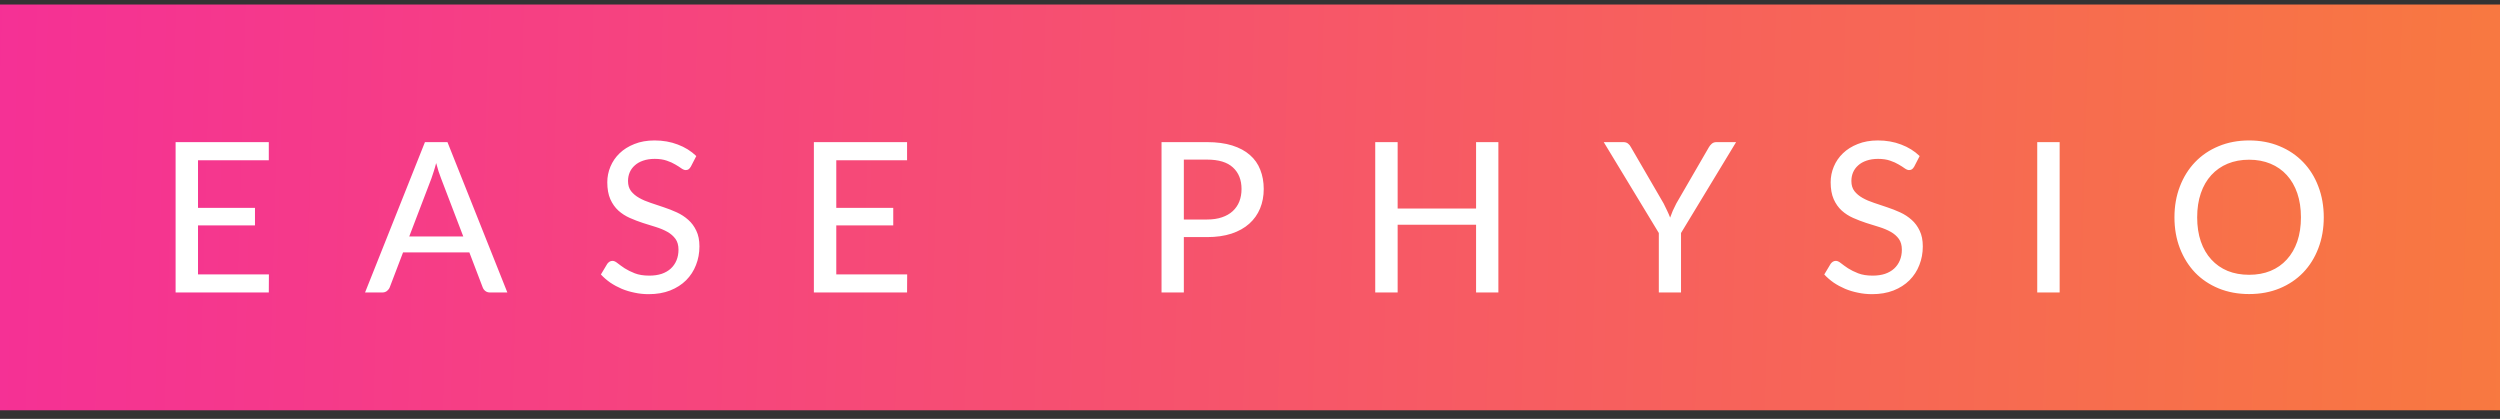
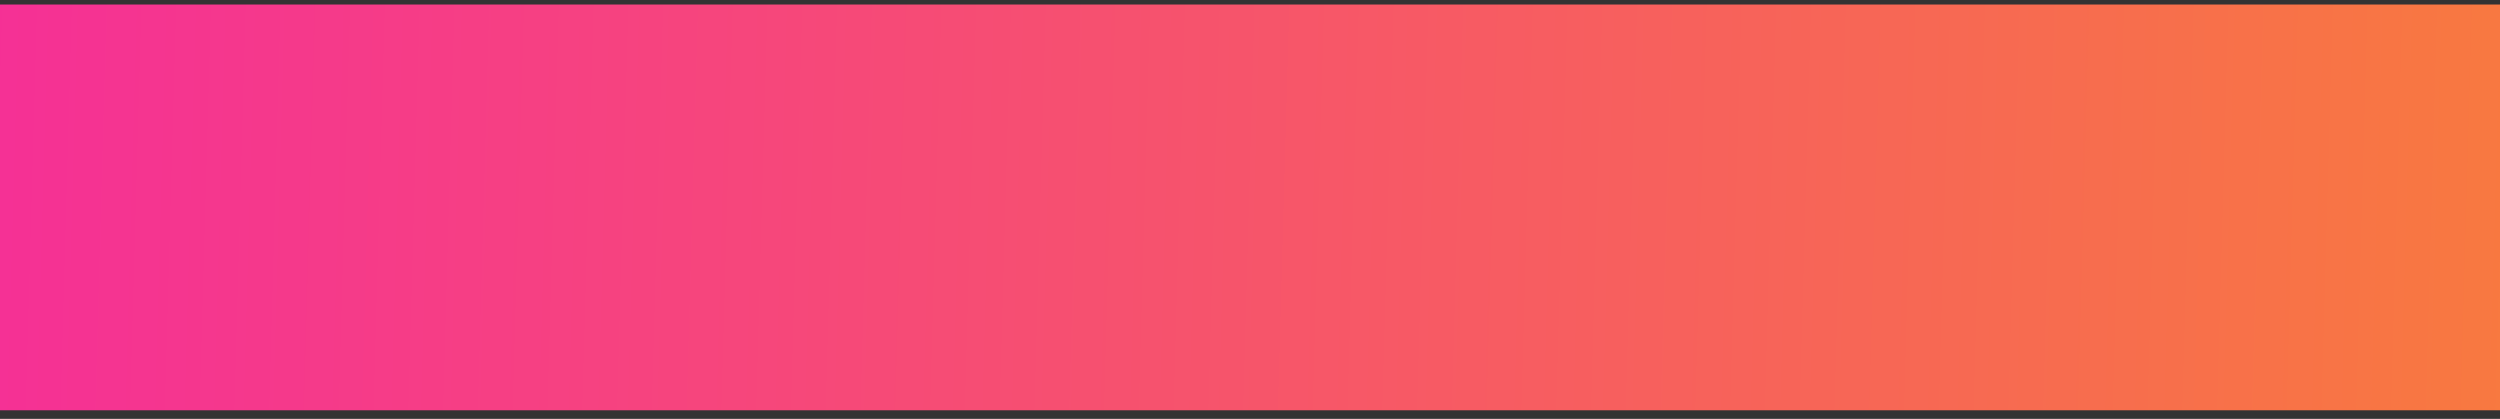
<svg xmlns="http://www.w3.org/2000/svg" width="191" height="32" viewBox="0 0 191 32" fill="none">
  <rect x="0" y="0" width="191" height="32" fill="#333333" stroke="none" />
  <rect width="191" height="31" transform="translate(0 0.346)" fill="url(#paint0_linear_15_1922)" />
-   <path d="M20.544 20.962L20.536 22.346L13.416 22.346L13.416 10.858L20.536 10.858L20.536 12.242L15.128 12.242L15.128 15.882L19.48 15.882L19.48 17.218L15.128 17.218L15.128 20.962L20.544 20.962ZM35.394 18.066L33.69 13.61C33.568 13.306 33.445 12.922 33.322 12.458C33.264 12.688 33.202 12.901 33.138 13.098C33.08 13.296 33.021 13.472 32.962 13.626L31.266 18.066L35.394 18.066ZM38.762 22.346L37.45 22.346C37.301 22.346 37.178 22.309 37.082 22.234C36.986 22.16 36.917 22.064 36.874 21.946L35.858 19.282L30.794 19.282L29.778 21.946C29.741 22.047 29.672 22.141 29.57 22.226C29.469 22.306 29.346 22.346 29.202 22.346L27.89 22.346L32.466 10.858L34.186 10.858L38.762 22.346ZM52.781 12.73C52.727 12.821 52.671 12.887 52.613 12.93C52.554 12.973 52.479 12.994 52.389 12.994C52.293 12.994 52.183 12.951 52.061 12.866C51.938 12.775 51.783 12.677 51.597 12.57C51.415 12.458 51.197 12.36 50.941 12.274C50.685 12.184 50.378 12.138 50.021 12.138C49.685 12.138 49.389 12.184 49.133 12.274C48.882 12.36 48.671 12.479 48.501 12.634C48.33 12.784 48.199 12.962 48.109 13.17C48.023 13.373 47.981 13.594 47.981 13.834C47.981 14.143 48.058 14.399 48.213 14.602C48.373 14.805 48.581 14.978 48.837 15.122C49.093 15.266 49.383 15.392 49.709 15.498C50.034 15.605 50.367 15.717 50.709 15.834C51.05 15.946 51.383 16.077 51.709 16.226C52.034 16.375 52.325 16.565 52.581 16.794C52.837 17.018 53.042 17.296 53.197 17.626C53.357 17.951 53.437 18.352 53.437 18.826C53.437 19.333 53.349 19.808 53.173 20.25C53.002 20.693 52.751 21.079 52.421 21.41C52.09 21.741 51.682 22.002 51.197 22.194C50.717 22.381 50.17 22.474 49.557 22.474C49.189 22.474 48.831 22.437 48.485 22.362C48.138 22.293 47.81 22.194 47.501 22.066C47.191 21.933 46.901 21.776 46.629 21.594C46.362 21.407 46.122 21.2 45.909 20.97L46.397 20.154C46.445 20.09 46.501 20.037 46.565 19.994C46.634 19.951 46.711 19.93 46.797 19.93C46.909 19.93 47.037 19.989 47.181 20.106C47.33 20.224 47.511 20.354 47.725 20.498C47.943 20.637 48.202 20.765 48.501 20.882C48.805 21 49.173 21.058 49.605 21.058C49.957 21.058 50.271 21.013 50.549 20.922C50.826 20.826 51.058 20.693 51.245 20.522C51.437 20.346 51.583 20.136 51.685 19.89C51.786 19.645 51.837 19.373 51.837 19.074C51.837 18.738 51.759 18.463 51.605 18.25C51.45 18.037 51.245 17.858 50.989 17.714C50.733 17.57 50.442 17.448 50.117 17.346C49.791 17.245 49.458 17.141 49.117 17.034C48.775 16.922 48.442 16.794 48.117 16.65C47.791 16.506 47.501 16.32 47.245 16.09C46.989 15.855 46.783 15.565 46.629 15.218C46.474 14.866 46.397 14.434 46.397 13.922C46.397 13.511 46.477 13.114 46.637 12.73C46.797 12.346 47.029 12.008 47.333 11.714C47.642 11.415 48.021 11.178 48.469 11.002C48.917 10.821 49.429 10.73 50.005 10.73C50.65 10.73 51.242 10.834 51.781 11.042C52.325 11.245 52.797 11.538 53.197 11.922L52.781 12.73ZM69.308 20.962L69.3 22.346L62.18 22.346L62.18 10.858L69.3 10.858L69.3 12.242L63.892 12.242L63.892 15.882L68.244 15.882L68.244 17.218L63.892 17.218L63.892 20.962L69.308 20.962ZM92.221 16.77C92.653 16.77 93.032 16.714 93.357 16.602C93.688 16.49 93.962 16.333 94.181 16.13C94.405 15.922 94.573 15.677 94.685 15.394C94.797 15.106 94.853 14.789 94.853 14.442C94.853 13.743 94.634 13.194 94.197 12.794C93.765 12.394 93.106 12.194 92.221 12.194L90.445 12.194L90.445 16.77L92.221 16.77ZM92.221 10.858C92.957 10.858 93.597 10.944 94.141 11.114C94.685 11.285 95.136 11.527 95.493 11.842C95.85 12.152 96.114 12.527 96.285 12.97C96.461 13.413 96.549 13.903 96.549 14.442C96.549 14.981 96.456 15.477 96.269 15.93C96.082 16.378 95.808 16.765 95.445 17.09C95.082 17.416 94.629 17.669 94.085 17.85C93.546 18.026 92.925 18.114 92.221 18.114L90.445 18.114L90.445 22.346L88.741 22.346L88.741 10.858L92.221 10.858ZM114.476 10.858L114.476 22.346L112.772 22.346L112.772 17.17L106.78 17.17L106.78 22.346L105.068 22.346L105.068 10.858L106.78 10.858L106.78 15.93L112.772 15.93L112.772 10.858L114.476 10.858ZM128.43 17.802L128.43 22.346L126.734 22.346L126.734 17.802L122.526 10.858L124.022 10.858C124.172 10.858 124.292 10.896 124.382 10.97C124.473 11.04 124.548 11.133 124.606 11.25L127.102 15.546C127.204 15.743 127.294 15.93 127.374 16.106C127.46 16.282 127.534 16.456 127.598 16.626C127.657 16.456 127.724 16.282 127.798 16.106C127.878 15.93 127.969 15.743 128.07 15.546L130.558 11.25C130.612 11.154 130.684 11.066 130.774 10.986C130.87 10.901 130.99 10.858 131.134 10.858L132.638 10.858L128.43 17.802ZM146.246 12.73C146.192 12.821 146.136 12.887 146.078 12.93C146.019 12.973 145.944 12.994 145.854 12.994C145.758 12.994 145.648 12.951 145.526 12.866C145.403 12.775 145.248 12.677 145.062 12.57C144.88 12.458 144.662 12.36 144.406 12.274C144.15 12.184 143.843 12.138 143.486 12.138C143.15 12.138 142.854 12.184 142.598 12.274C142.347 12.36 142.136 12.479 141.966 12.634C141.795 12.784 141.664 12.962 141.574 13.17C141.488 13.373 141.446 13.594 141.446 13.834C141.446 14.143 141.523 14.399 141.678 14.602C141.838 14.805 142.046 14.978 142.302 15.122C142.558 15.266 142.848 15.392 143.174 15.498C143.499 15.605 143.832 15.717 144.174 15.834C144.515 15.946 144.848 16.077 145.174 16.226C145.499 16.375 145.79 16.565 146.046 16.794C146.302 17.018 146.507 17.296 146.662 17.626C146.822 17.951 146.902 18.352 146.902 18.826C146.902 19.333 146.814 19.808 146.638 20.25C146.467 20.693 146.216 21.079 145.886 21.41C145.555 21.741 145.147 22.002 144.662 22.194C144.182 22.381 143.635 22.474 143.022 22.474C142.654 22.474 142.296 22.437 141.95 22.362C141.603 22.293 141.275 22.194 140.966 22.066C140.656 21.933 140.366 21.776 140.094 21.594C139.827 21.407 139.587 21.2 139.374 20.97L139.862 20.154C139.91 20.09 139.966 20.037 140.03 19.994C140.099 19.951 140.176 19.93 140.262 19.93C140.374 19.93 140.502 19.989 140.646 20.106C140.795 20.224 140.976 20.354 141.19 20.498C141.408 20.637 141.667 20.765 141.966 20.882C142.27 21 142.638 21.058 143.07 21.058C143.422 21.058 143.736 21.013 144.014 20.922C144.291 20.826 144.523 20.693 144.71 20.522C144.902 20.346 145.048 20.136 145.15 19.89C145.251 19.645 145.302 19.373 145.302 19.074C145.302 18.738 145.224 18.463 145.07 18.25C144.915 18.037 144.71 17.858 144.454 17.714C144.198 17.57 143.907 17.448 143.582 17.346C143.256 17.245 142.923 17.141 142.582 17.034C142.24 16.922 141.907 16.794 141.582 16.65C141.256 16.506 140.966 16.32 140.71 16.09C140.454 15.855 140.248 15.565 140.094 15.218C139.939 14.866 139.862 14.434 139.862 13.922C139.862 13.511 139.942 13.114 140.102 12.73C140.262 12.346 140.494 12.008 140.798 11.714C141.107 11.415 141.486 11.178 141.934 11.002C142.382 10.821 142.894 10.73 143.47 10.73C144.115 10.73 144.707 10.834 145.246 11.042C145.79 11.245 146.262 11.538 146.662 11.922L146.246 12.73ZM157.357 22.346L155.645 22.346L155.645 10.858L157.357 10.858L157.357 22.346ZM177.536 16.602C177.536 17.461 177.397 18.25 177.12 18.97C176.848 19.685 176.461 20.304 175.96 20.826C175.458 21.344 174.858 21.746 174.16 22.034C173.461 22.322 172.685 22.466 171.832 22.466C170.984 22.466 170.208 22.322 169.504 22.034C168.805 21.746 168.205 21.344 167.704 20.826C167.208 20.304 166.821 19.685 166.544 18.97C166.266 18.25 166.128 17.461 166.128 16.602C166.128 15.749 166.266 14.962 166.544 14.242C166.821 13.522 167.208 12.904 167.704 12.386C168.205 11.864 168.805 11.458 169.504 11.17C170.208 10.877 170.984 10.73 171.832 10.73C172.685 10.73 173.461 10.877 174.16 11.17C174.858 11.458 175.458 11.864 175.96 12.386C176.461 12.904 176.848 13.522 177.12 14.242C177.397 14.962 177.536 15.749 177.536 16.602ZM175.792 16.602C175.792 15.92 175.698 15.306 175.512 14.762C175.325 14.218 175.058 13.757 174.712 13.378C174.37 13 173.954 12.709 173.464 12.506C172.978 12.304 172.434 12.202 171.832 12.202C171.229 12.202 170.682 12.304 170.192 12.506C169.706 12.709 169.29 13 168.944 13.378C168.597 13.757 168.33 14.218 168.144 14.762C167.957 15.306 167.864 15.92 167.864 16.602C167.864 17.29 167.957 17.906 168.144 18.45C168.33 18.989 168.597 19.448 168.944 19.826C169.29 20.205 169.706 20.496 170.192 20.698C170.682 20.896 171.229 20.994 171.832 20.994C172.434 20.994 172.978 20.896 173.464 20.698C173.954 20.496 174.37 20.205 174.712 19.826C175.058 19.448 175.325 18.989 175.512 18.45C175.698 17.906 175.792 17.29 175.792 16.602Z" fill="white" />
  <defs>
    <linearGradient id="paint0_linear_15_1922" x1="-6.475" y1="1.19482e-07" x2="203.305" y2="5.889" gradientUnits="userSpaceOnUse">
      <stop stop-color="#F52E98" />
      <stop offset="1" stop-color="#F87D3B" />
    </linearGradient>
  </defs>
</svg>